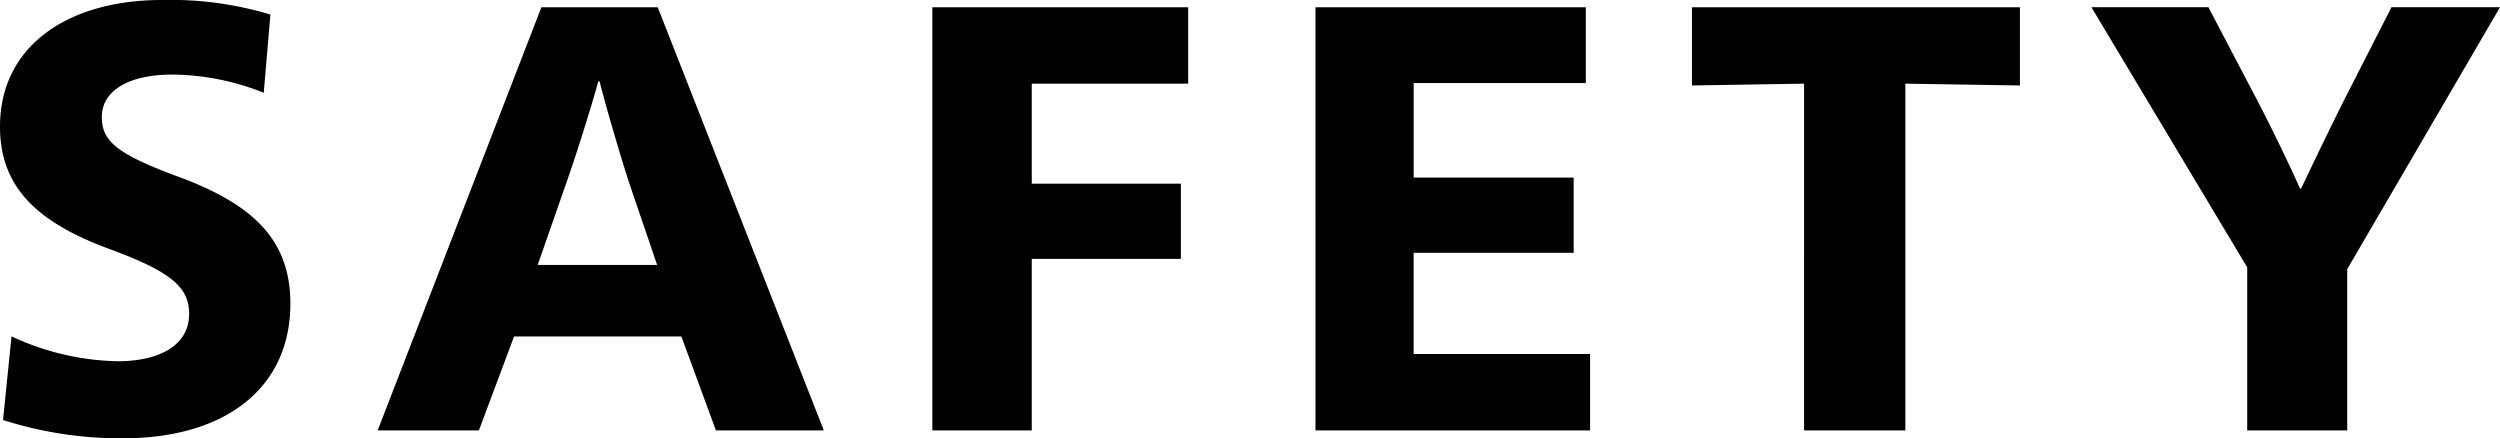
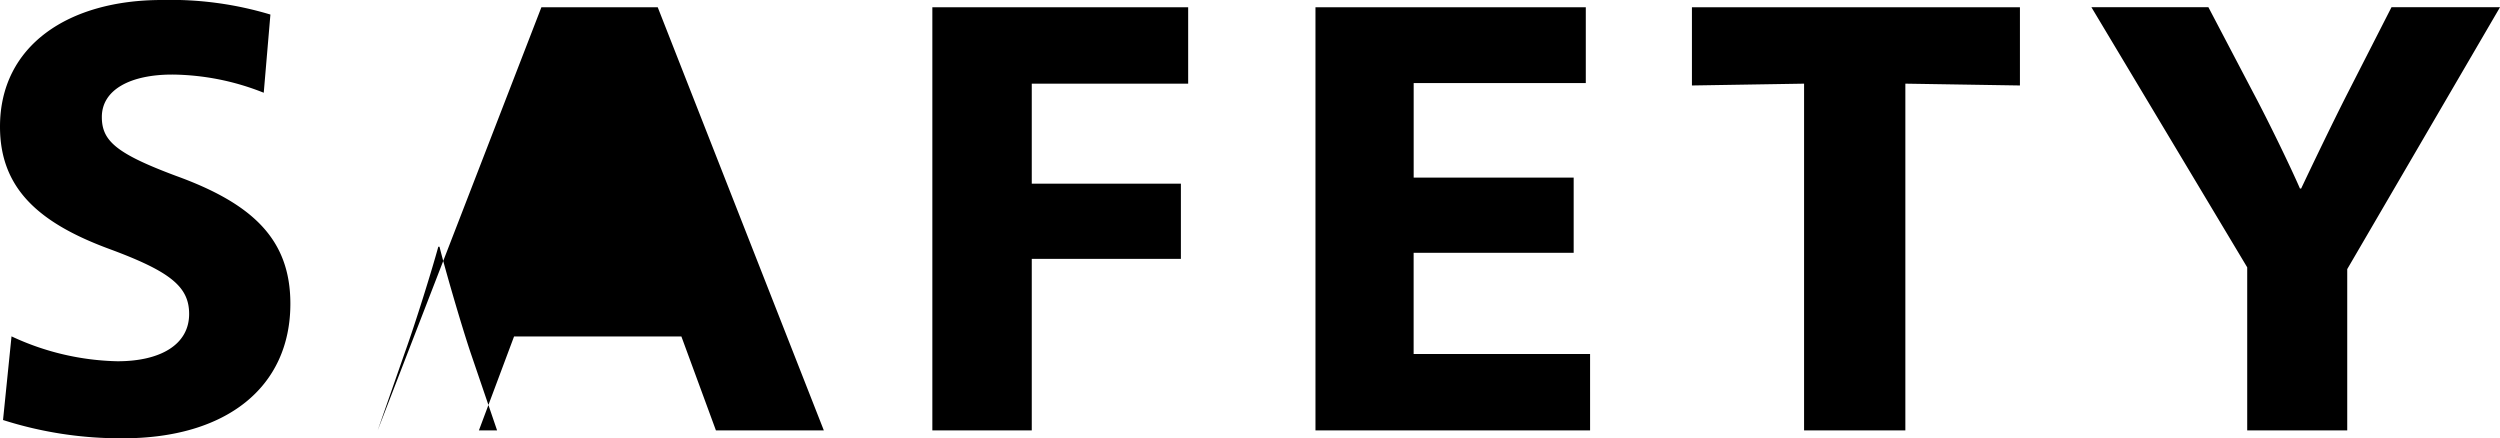
<svg xmlns="http://www.w3.org/2000/svg" width="230.944" height="40.488" viewBox="0 0 230.944 40.488">
-   <path d="M413.056.728c9.52,0,15.456-4.7,15.456-12.432,0-5.936-3.472-9.24-10.584-11.816-5.544-2.072-6.832-3.248-6.832-5.432,0-2.52,2.632-3.92,6.5-3.92a23.273,23.273,0,0,1,8.456,1.68l.616-7.224A31.932,31.932,0,0,0,416.64-39.76c-8.624,0-14.952,4.2-14.952,11.7,0,5.712,3.584,8.9,10.136,11.312,5.6,2.072,7.336,3.472,7.336,5.992,0,2.856-2.688,4.368-6.608,4.368a24.176,24.176,0,0,1-9.8-2.3l-.784,7.728A35.646,35.646,0,0,0,413.056.728ZM436.576,0h9.352l3.248-8.68h15.456L467.824,0h9.968L462.448-39.088H451.7ZM451.36-15.288l2.52-7.224c.952-2.632,2.52-7.672,3.08-9.744h.112c.5,2.016,1.96,7.056,2.856,9.744l2.464,7.224ZM487.816,0H497V-15.848h13.776v-6.944H497v-9.24h14.448v-7.056H487.816Zm35.392,0h25.368V-7.056h-16.3v-9.352h14.784v-6.944H532.28v-8.736h15.9v-7H523.208Zm45.136,0H577.7V-32.032l10.584.168v-7.224h-30.3v7.224l10.36-.168ZM609.28,0h9.24V-14.9l14.112-24.192H622.608l-4.032,7.9c-1.344,2.632-3.36,6.832-4.312,8.848h-.112c-.9-2.072-2.912-6.216-4.312-8.848l-4.144-7.9H594.888L609.28-15.064Z" transform="translate(-401.688 39.76)" />
+   <path d="M413.056.728c9.52,0,15.456-4.7,15.456-12.432,0-5.936-3.472-9.24-10.584-11.816-5.544-2.072-6.832-3.248-6.832-5.432,0-2.52,2.632-3.92,6.5-3.92a23.273,23.273,0,0,1,8.456,1.68l.616-7.224A31.932,31.932,0,0,0,416.64-39.76c-8.624,0-14.952,4.2-14.952,11.7,0,5.712,3.584,8.9,10.136,11.312,5.6,2.072,7.336,3.472,7.336,5.992,0,2.856-2.688,4.368-6.608,4.368a24.176,24.176,0,0,1-9.8-2.3l-.784,7.728A35.646,35.646,0,0,0,413.056.728ZM436.576,0h9.352l3.248-8.68h15.456L467.824,0h9.968L462.448-39.088H451.7Zl2.52-7.224c.952-2.632,2.52-7.672,3.08-9.744h.112c.5,2.016,1.96,7.056,2.856,9.744l2.464,7.224ZM487.816,0H497V-15.848h13.776v-6.944H497v-9.24h14.448v-7.056H487.816Zm35.392,0h25.368V-7.056h-16.3v-9.352h14.784v-6.944H532.28v-8.736h15.9v-7H523.208Zm45.136,0H577.7V-32.032l10.584.168v-7.224h-30.3v7.224l10.36-.168ZM609.28,0h9.24V-14.9l14.112-24.192H622.608l-4.032,7.9c-1.344,2.632-3.36,6.832-4.312,8.848h-.112c-.9-2.072-2.912-6.216-4.312-8.848l-4.144-7.9H594.888L609.28-15.064Z" transform="translate(-401.688 39.76)" />
</svg>